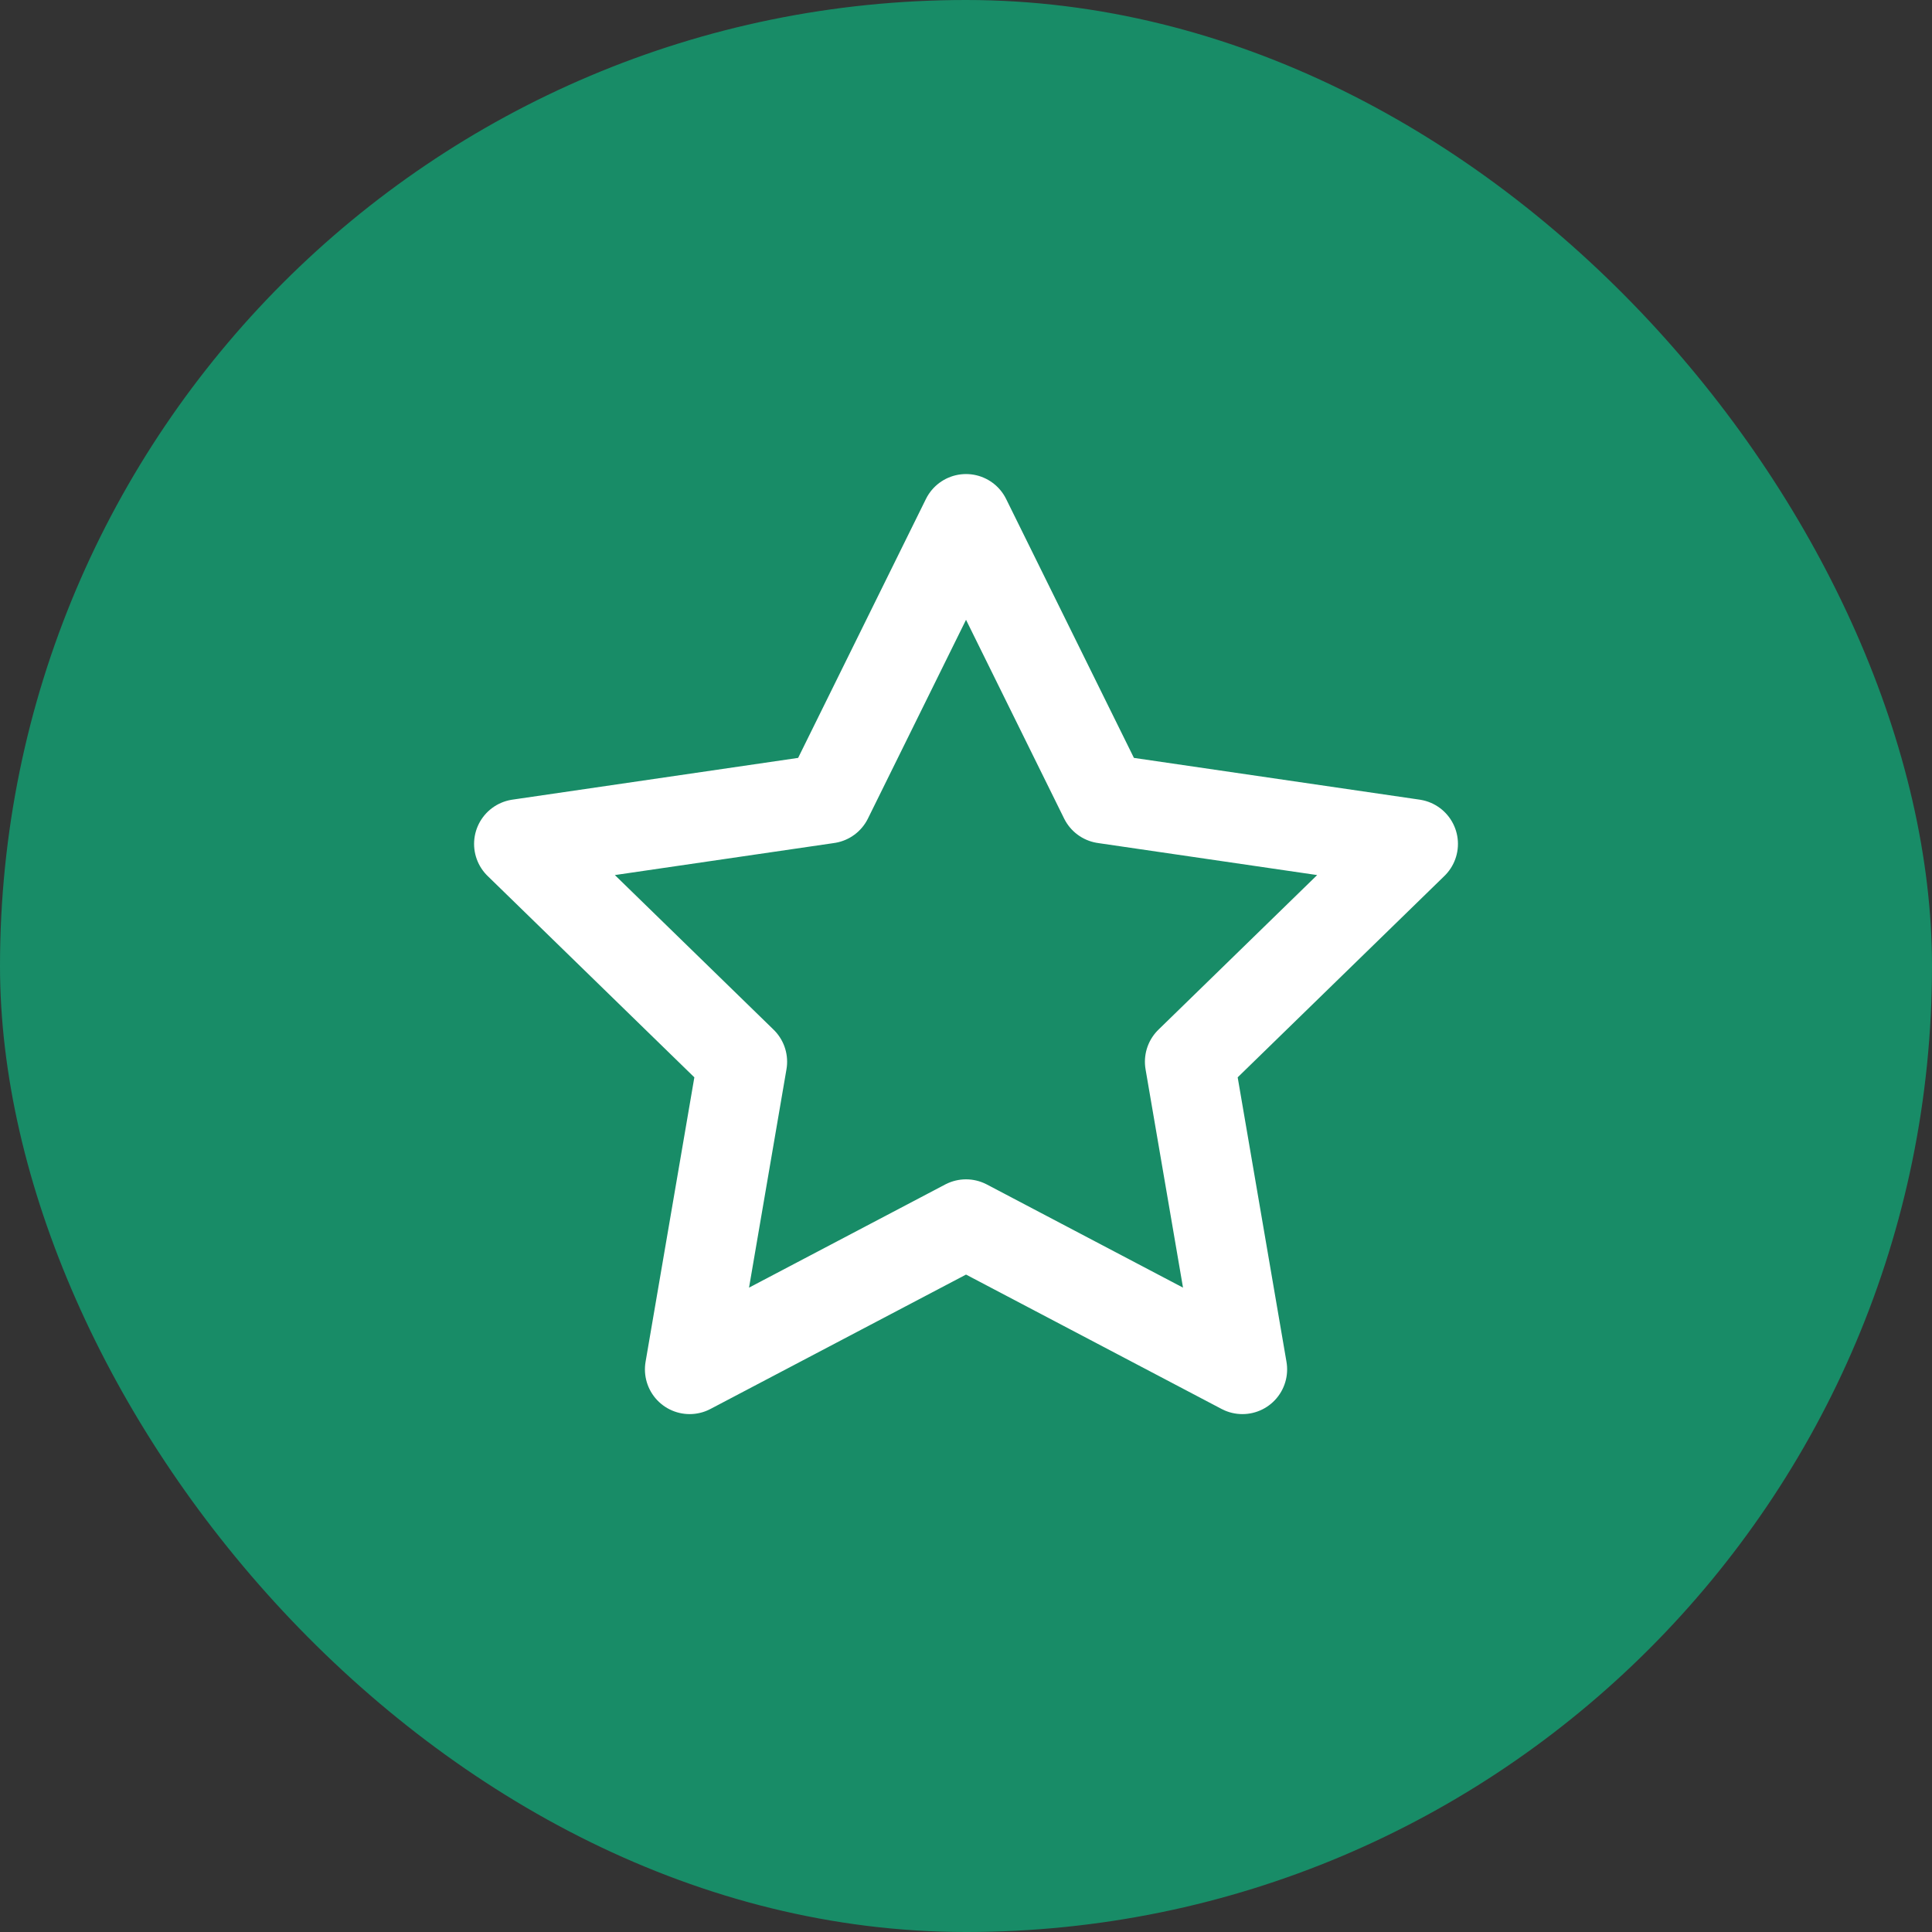
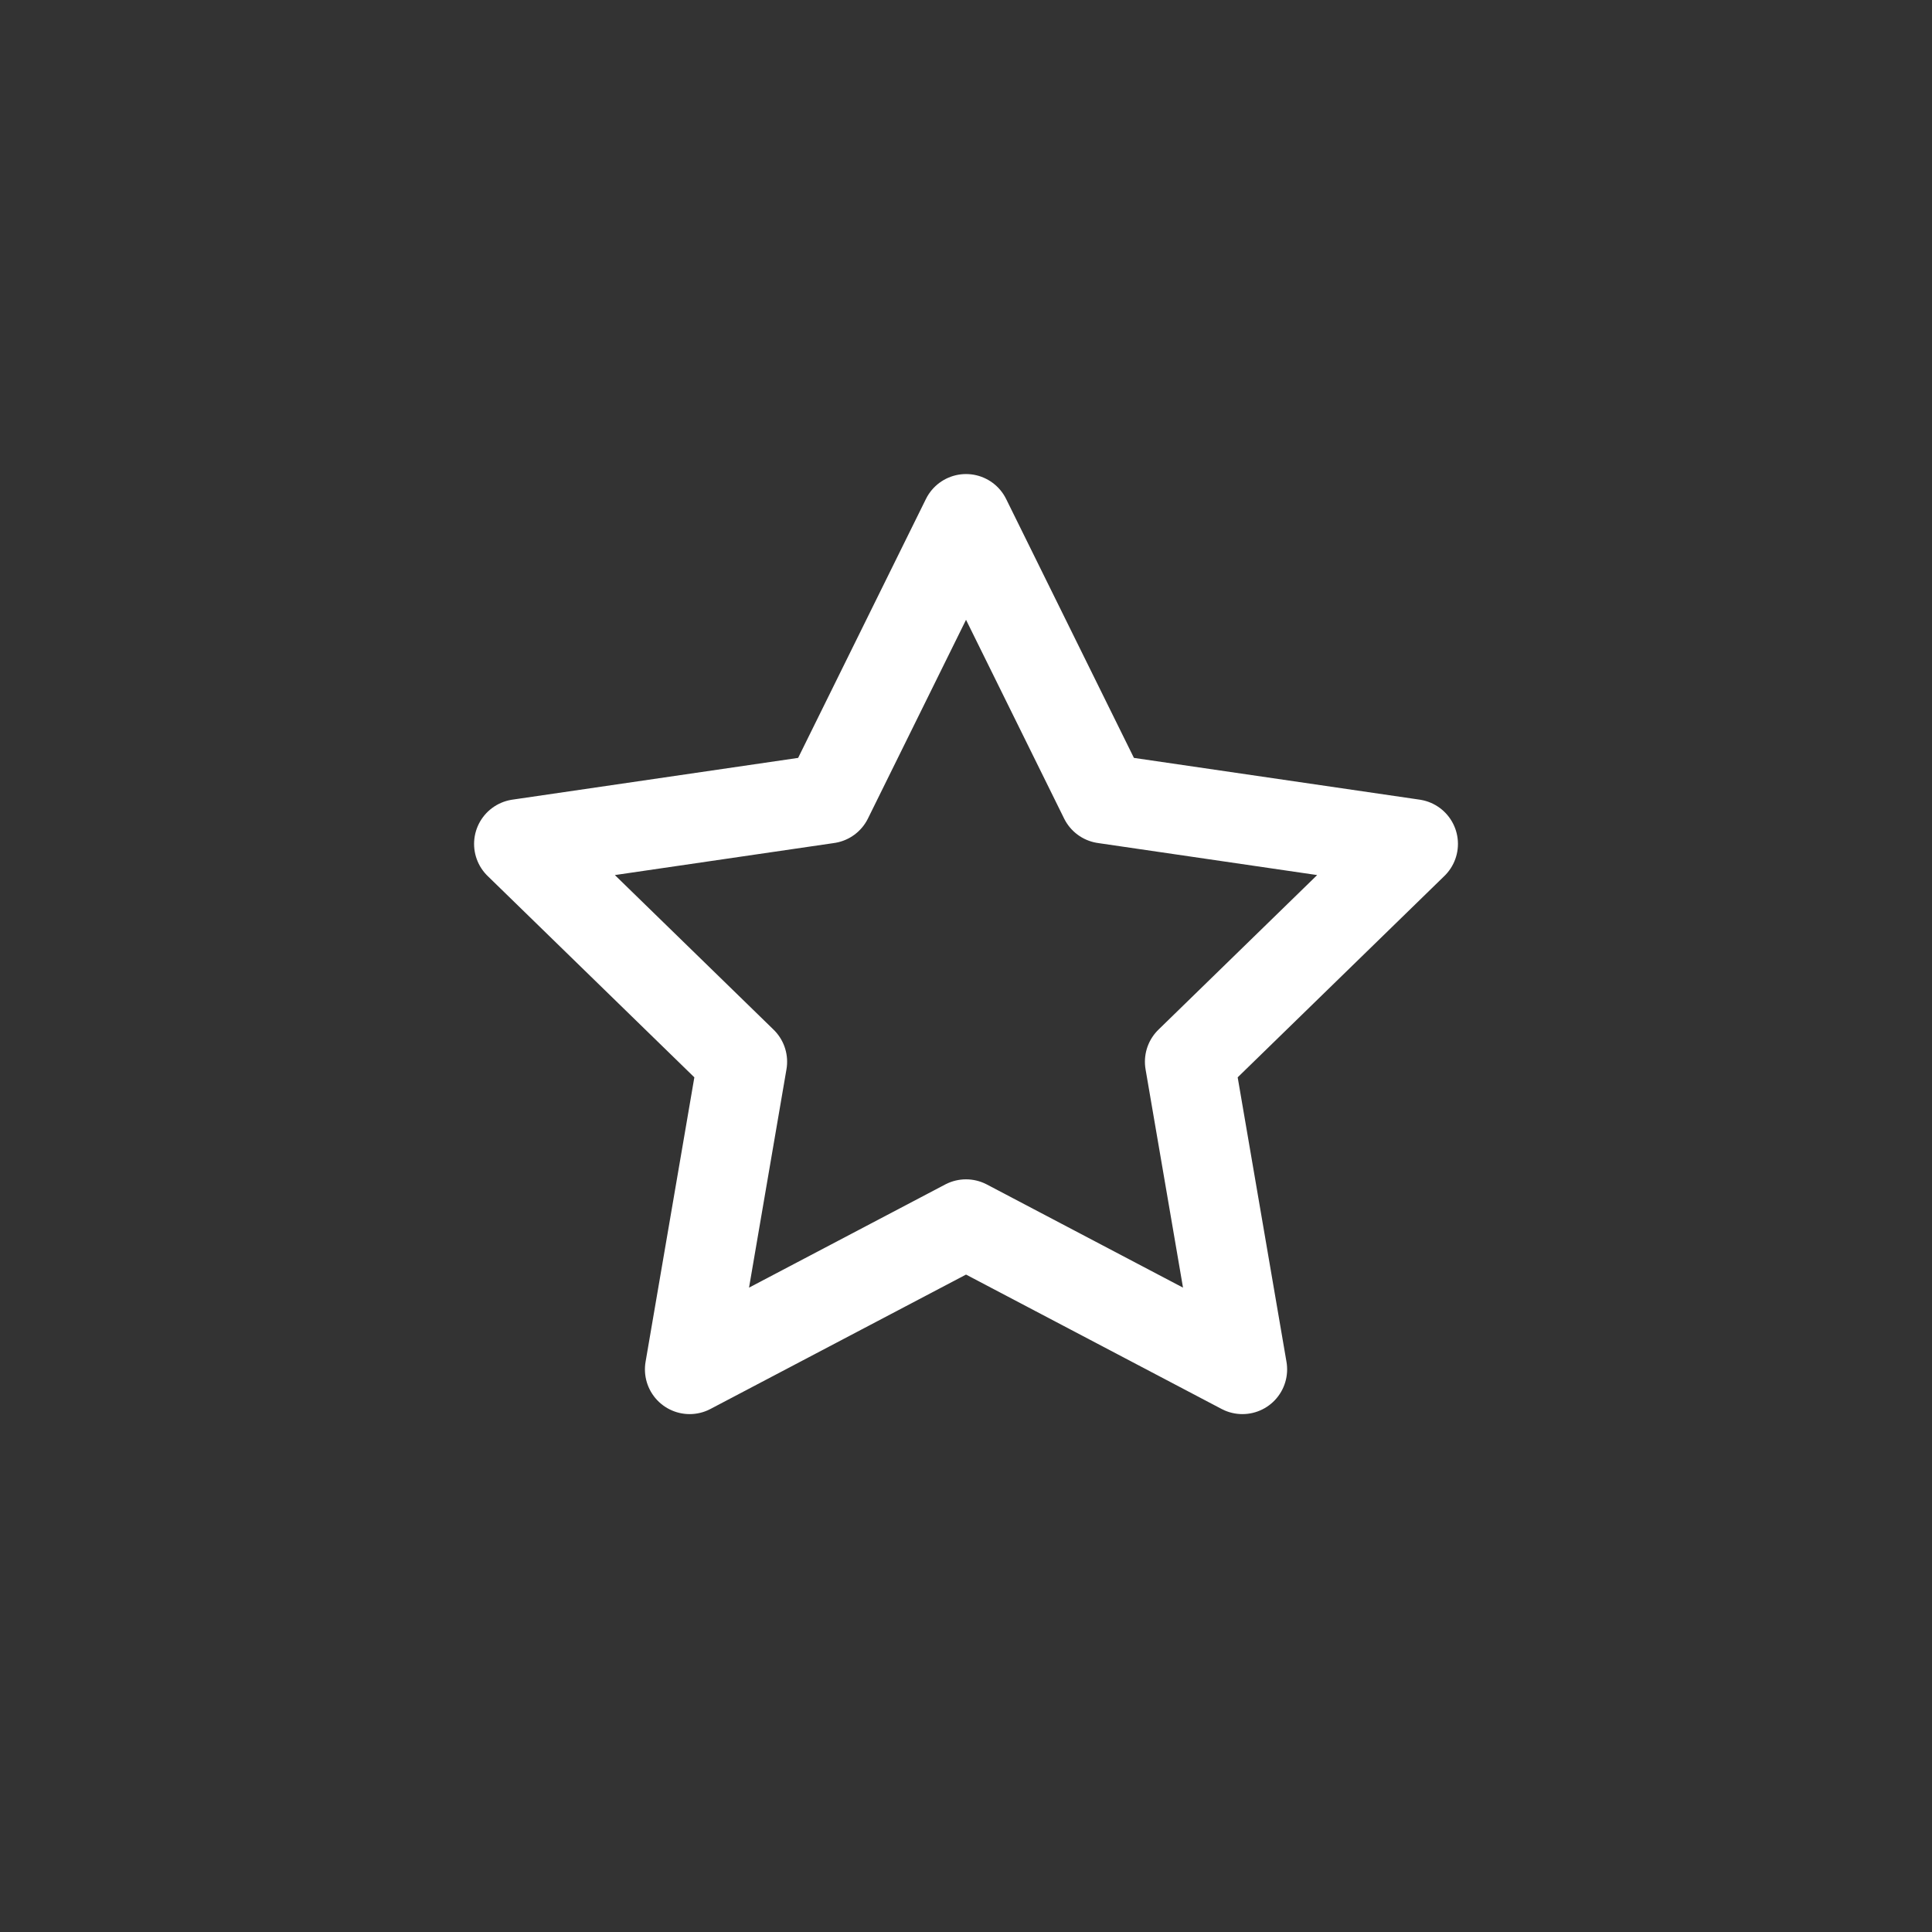
<svg xmlns="http://www.w3.org/2000/svg" width="72" height="72" viewBox="0 0 72 72" fill="none">
  <rect x="0" y="0" width="72" height="72" fill="#333333" stroke="none" />
-   <rect width="72" height="72" rx="36" fill="#188C67" />
  <path d="M36.001 19.333L41.151 29.767L52.667 31.45L44.334 39.567L46.301 51.033L36.001 45.617L25.701 51.033L27.667 39.567L19.334 31.45L30.851 29.767L36.001 19.333Z" stroke="white" stroke-width="3.333" stroke-linecap="round" stroke-linejoin="round" />
</svg>